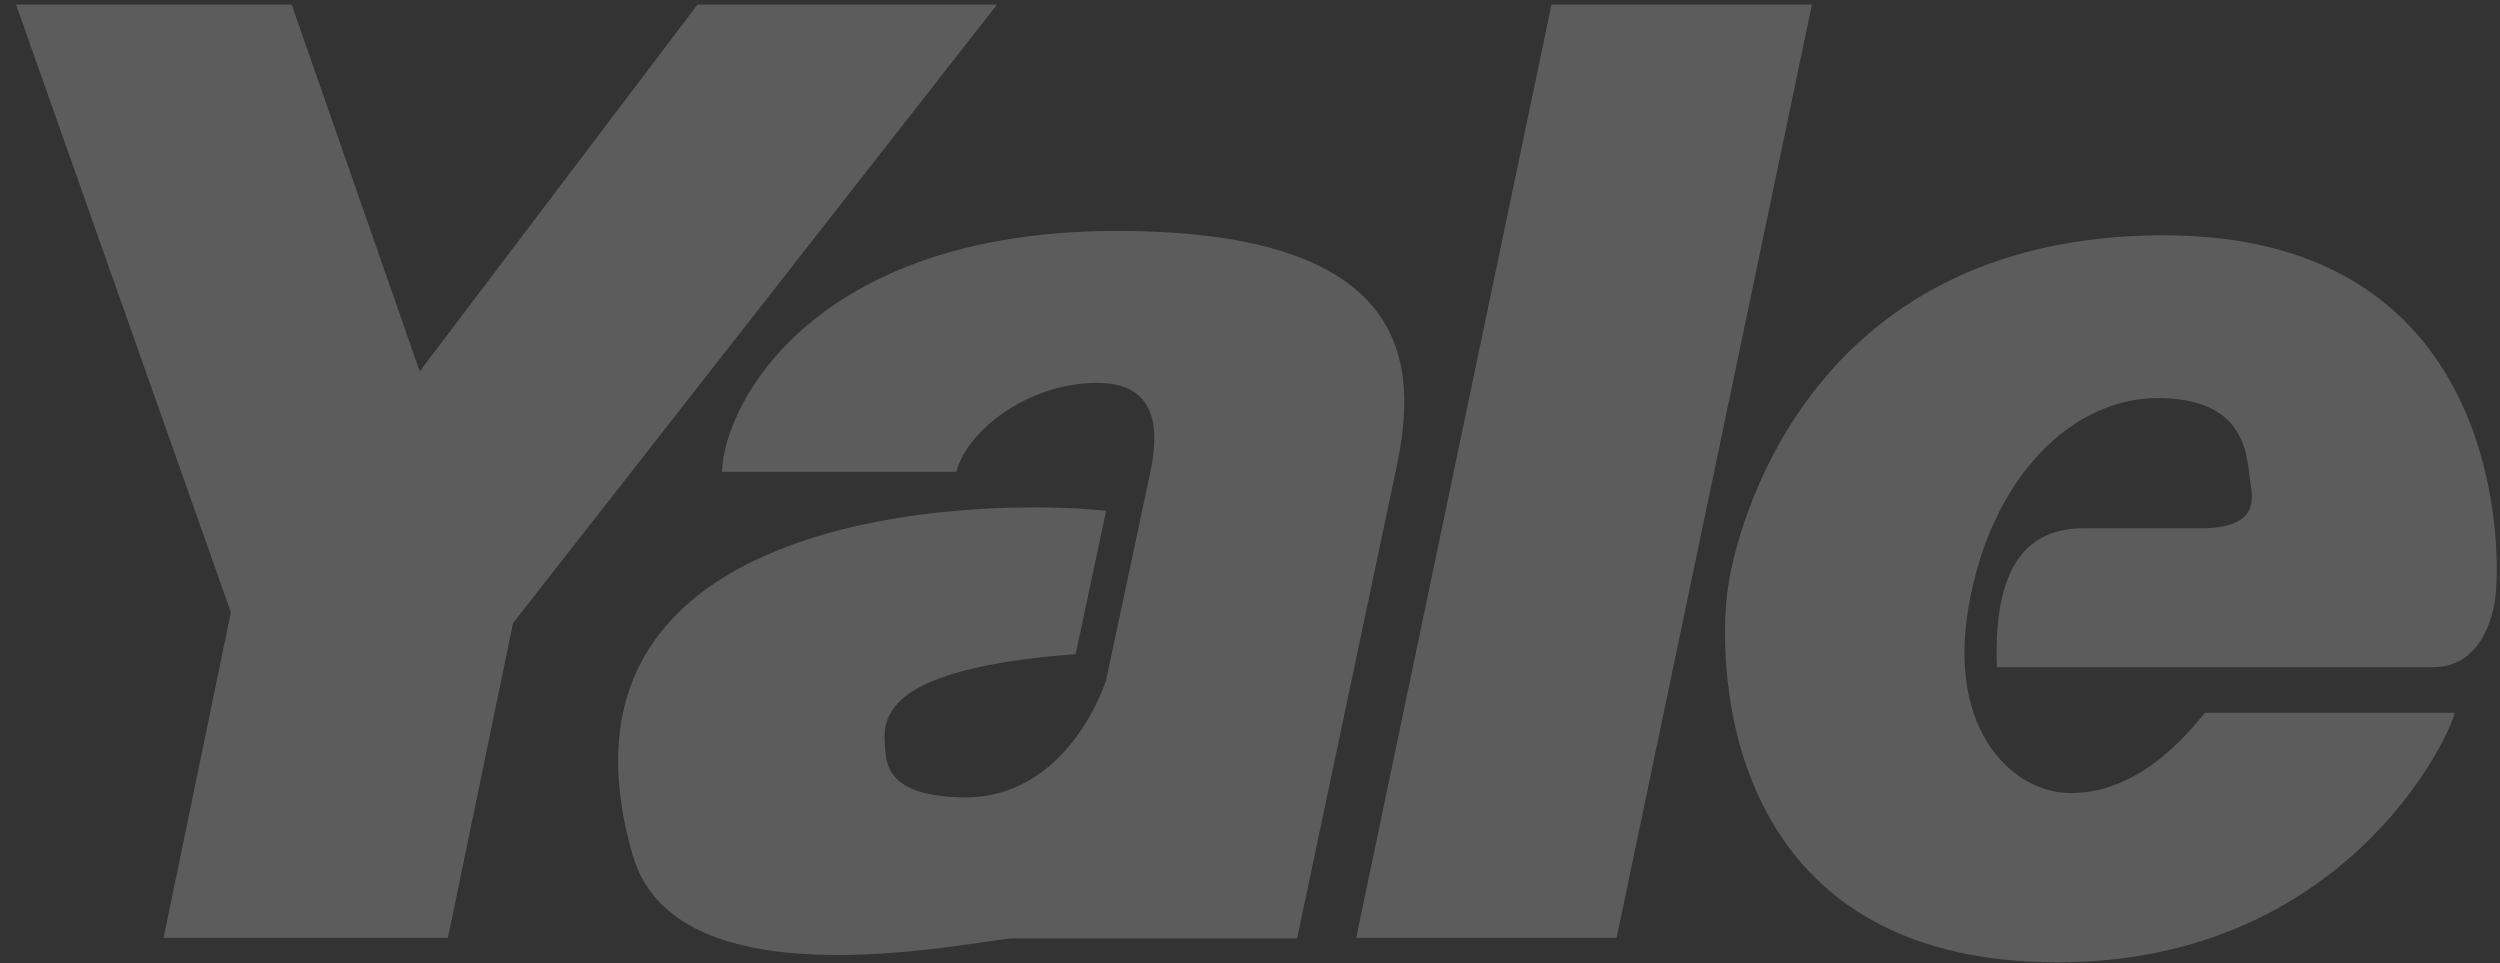
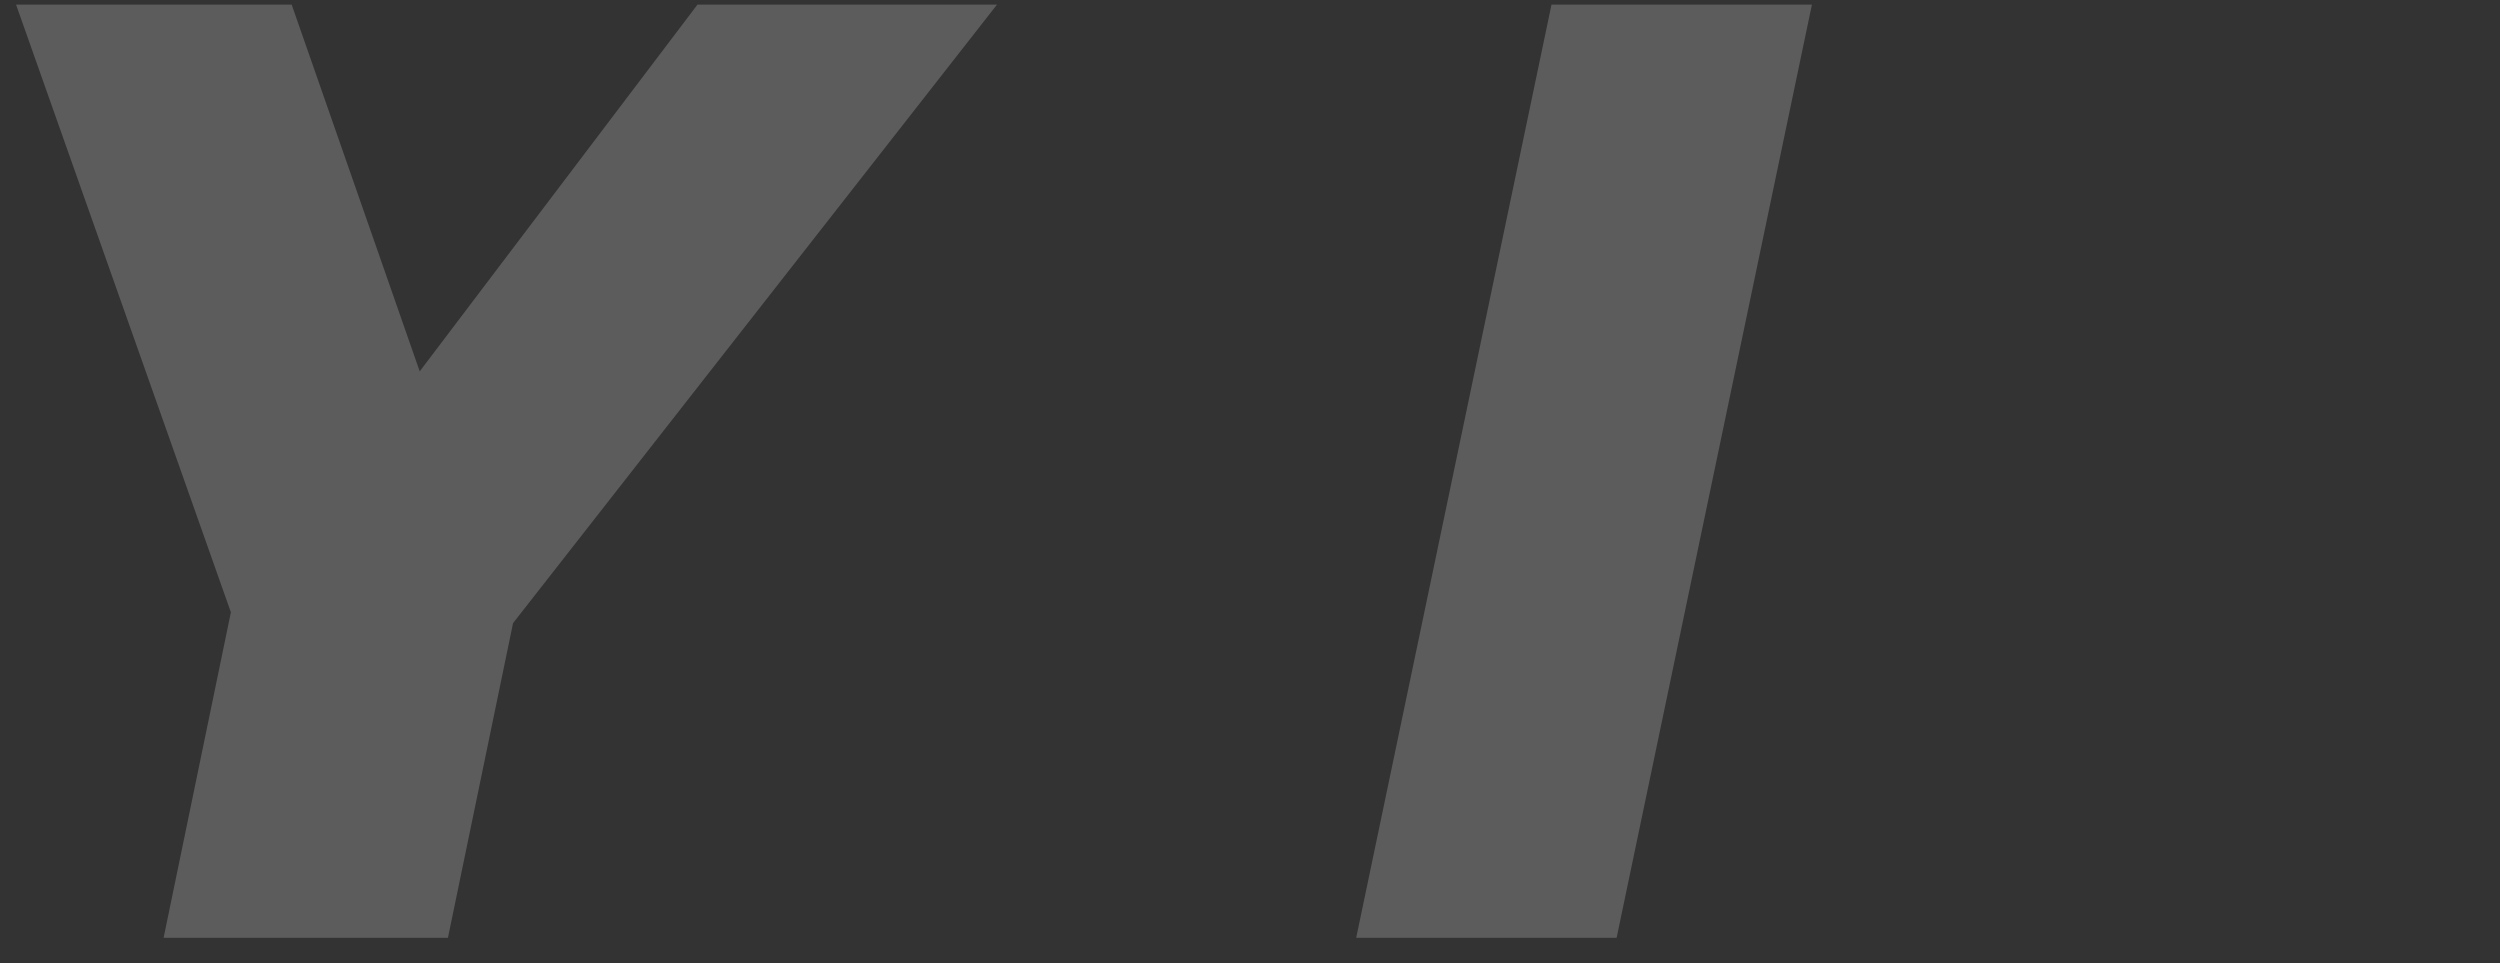
<svg xmlns="http://www.w3.org/2000/svg" width="122" height="47" viewBox="0 0 122 47" fill="none">
  <rect x="0" y="0" width="122" height="47" fill="#333333" stroke="none" />
  <path fill-rule="evenodd" clip-rule="evenodd" d="M7.984 45.766H21.859L25.037 30.408L48.654 0.224H34.038L20.482 18.122L14.233 0.224H0.783L11.267 29.879L7.984 45.766ZM75.713 0.224H88.422L78.891 45.766H66.182L75.713 0.224Z" fill="white" fill-opacity="0.2" />
-   <path fill-rule="evenodd" clip-rule="evenodd" d="M53.978 24.93C48.364 24.296 25.869 24.563 30.889 41.772C33.113 49.396 48.364 45.69 49.529 45.796H63.298L68.17 22.707C69.123 18.048 69.229 11.269 54.507 11.269C39.786 11.269 35.337 19.636 35.231 23.025H46.669C47.198 21.013 50.164 18.683 53.553 18.683C56.943 18.683 56.413 21.754 56.095 23.237L53.977 33.193C53.977 33.193 52.174 39.059 46.881 38.912C43.069 38.806 43.238 37.11 43.174 36.159C43.068 34.57 44.021 32.558 52.494 31.922L53.978 24.93ZM107.614 34.782C107.191 35.206 104.754 38.702 101.047 38.702C98.293 38.702 95.01 35.736 96.07 29.594C97.156 23.288 101.153 19.32 105.495 19.426C109.837 19.532 109.626 22.497 109.837 23.662C110.051 24.827 109.733 25.674 107.72 25.78H101.683C99.46 25.78 97.235 26.945 97.447 32.558H118.733C120.958 32.558 121.682 30.329 121.805 28.852C122.017 26.309 121.911 11.482 105.6 11.482C88.02 11.482 84.67 26.102 84.312 28.745C83.783 32.664 84.1 46.962 100.411 46.962C114.286 46.962 119.475 36.159 119.794 34.782H107.614Z" fill="white" fill-opacity="0.2" />
</svg>